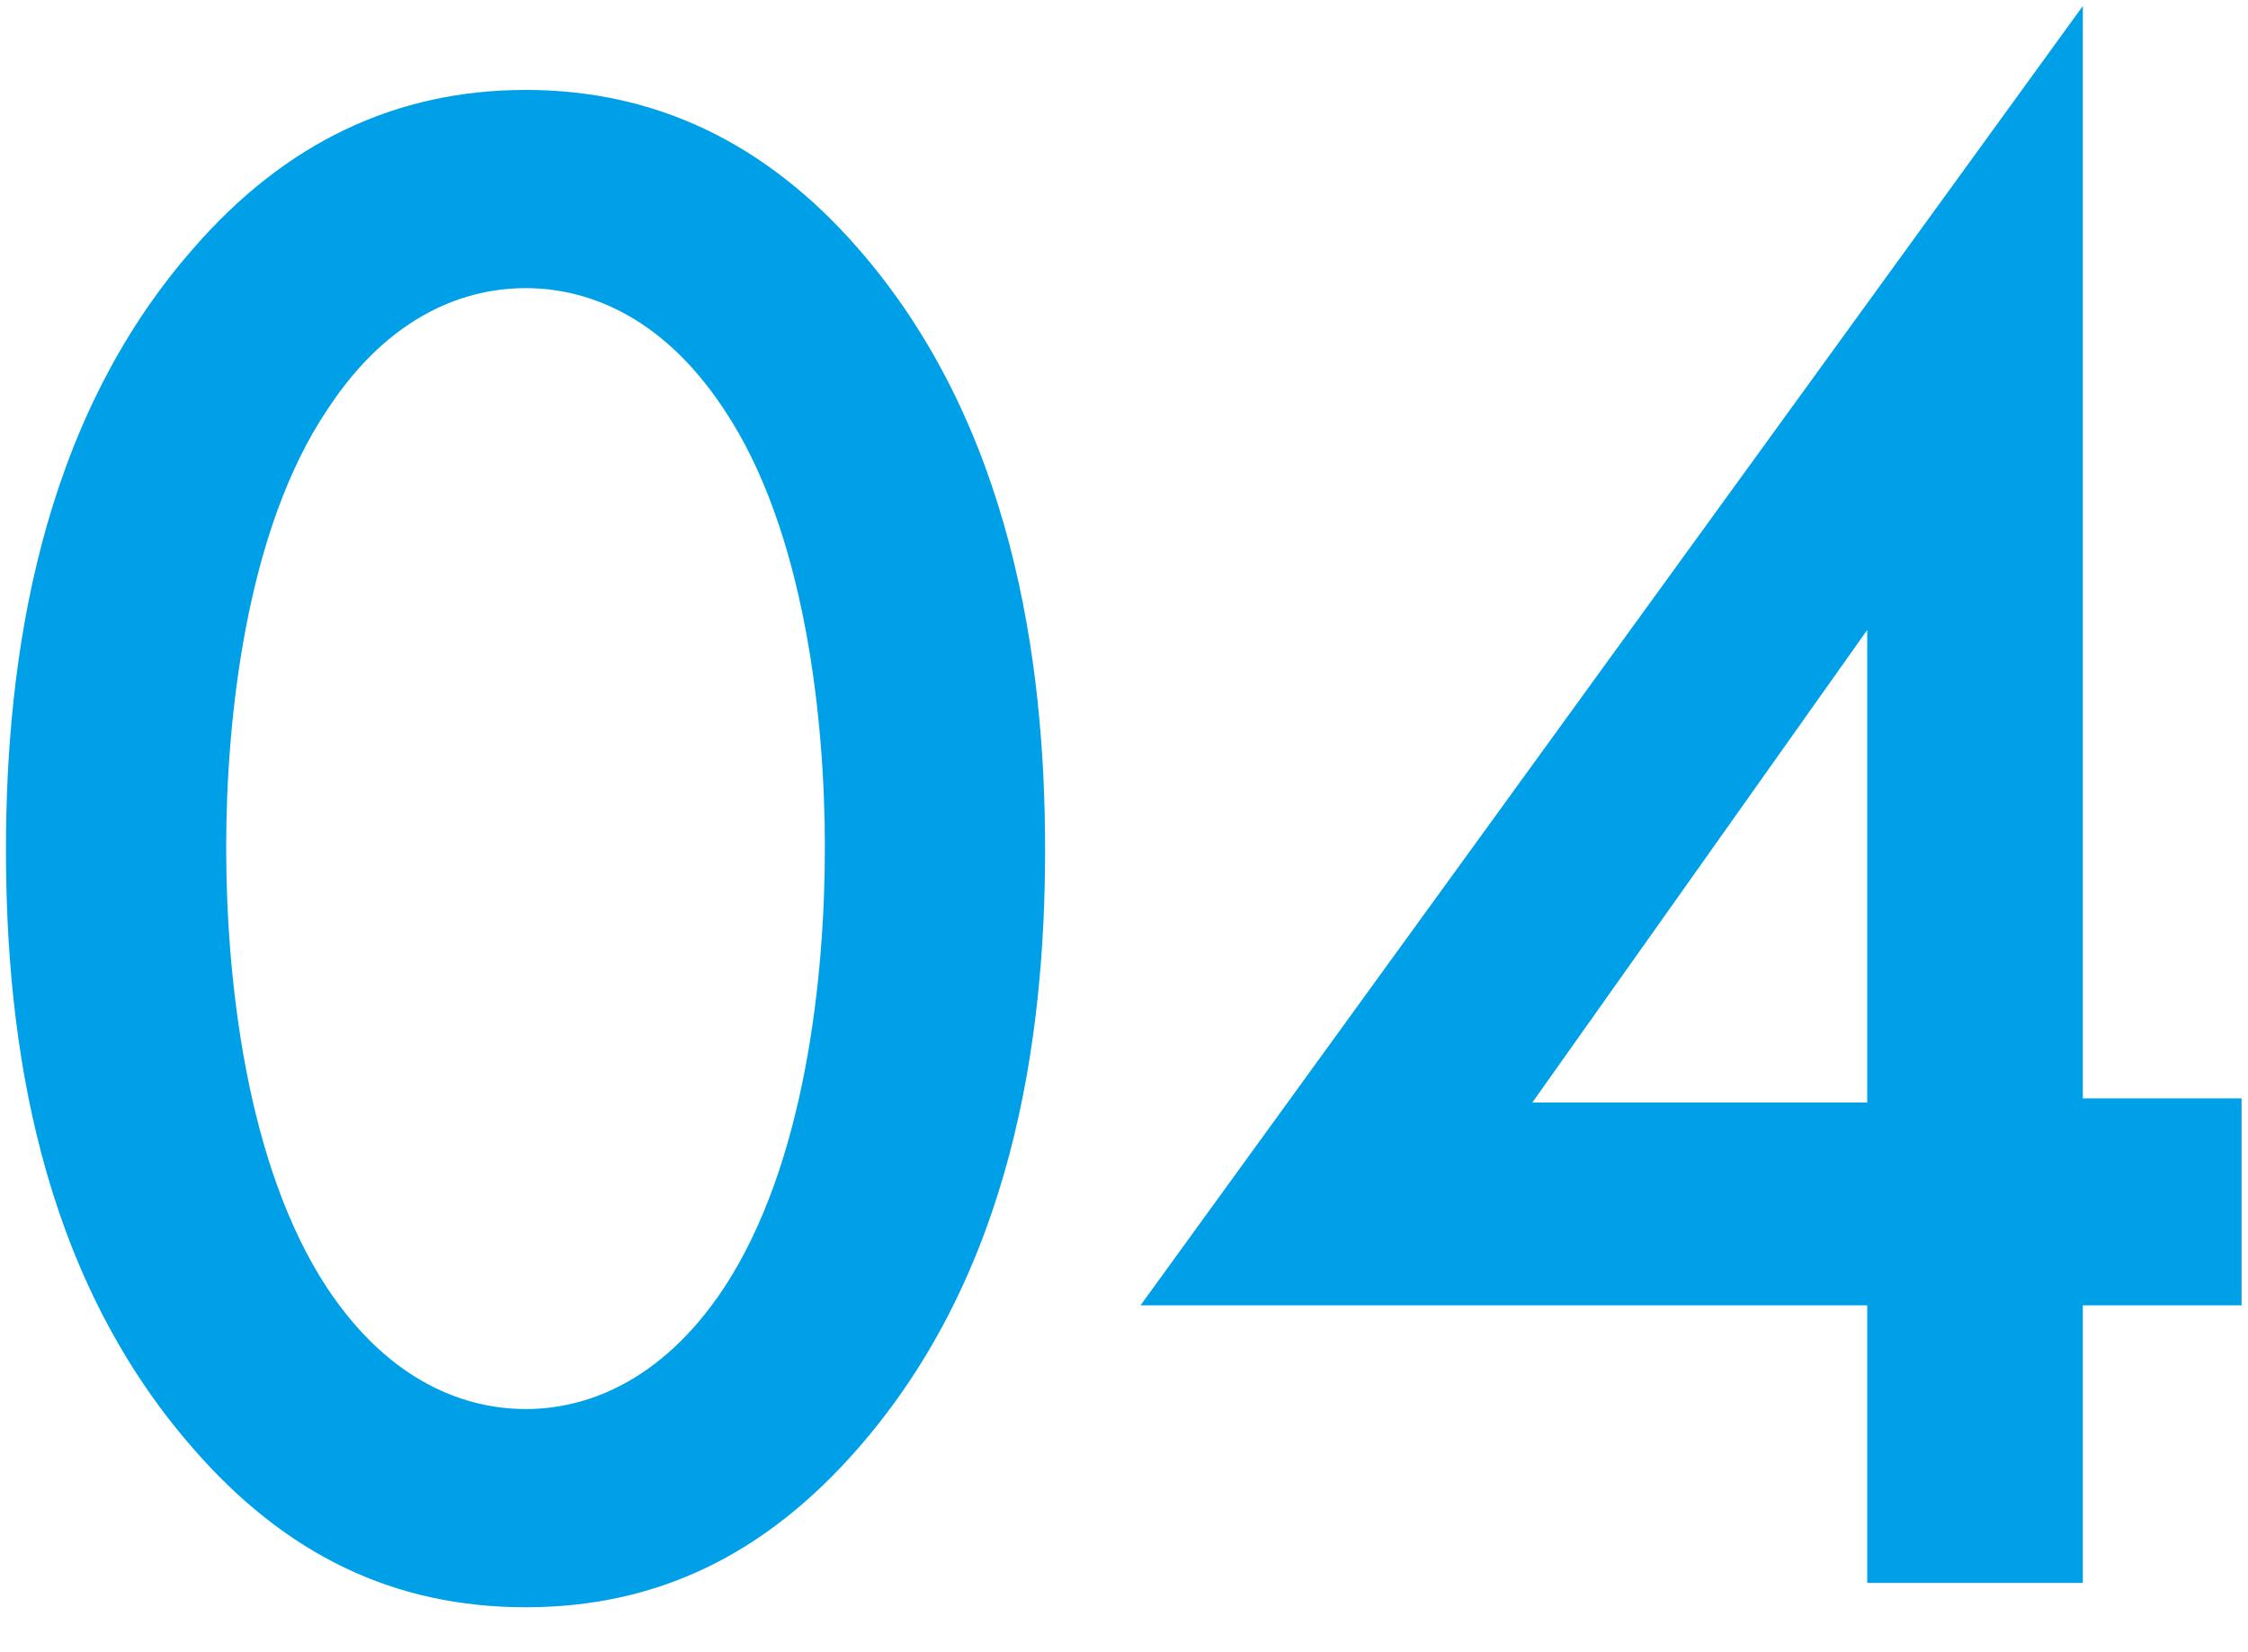
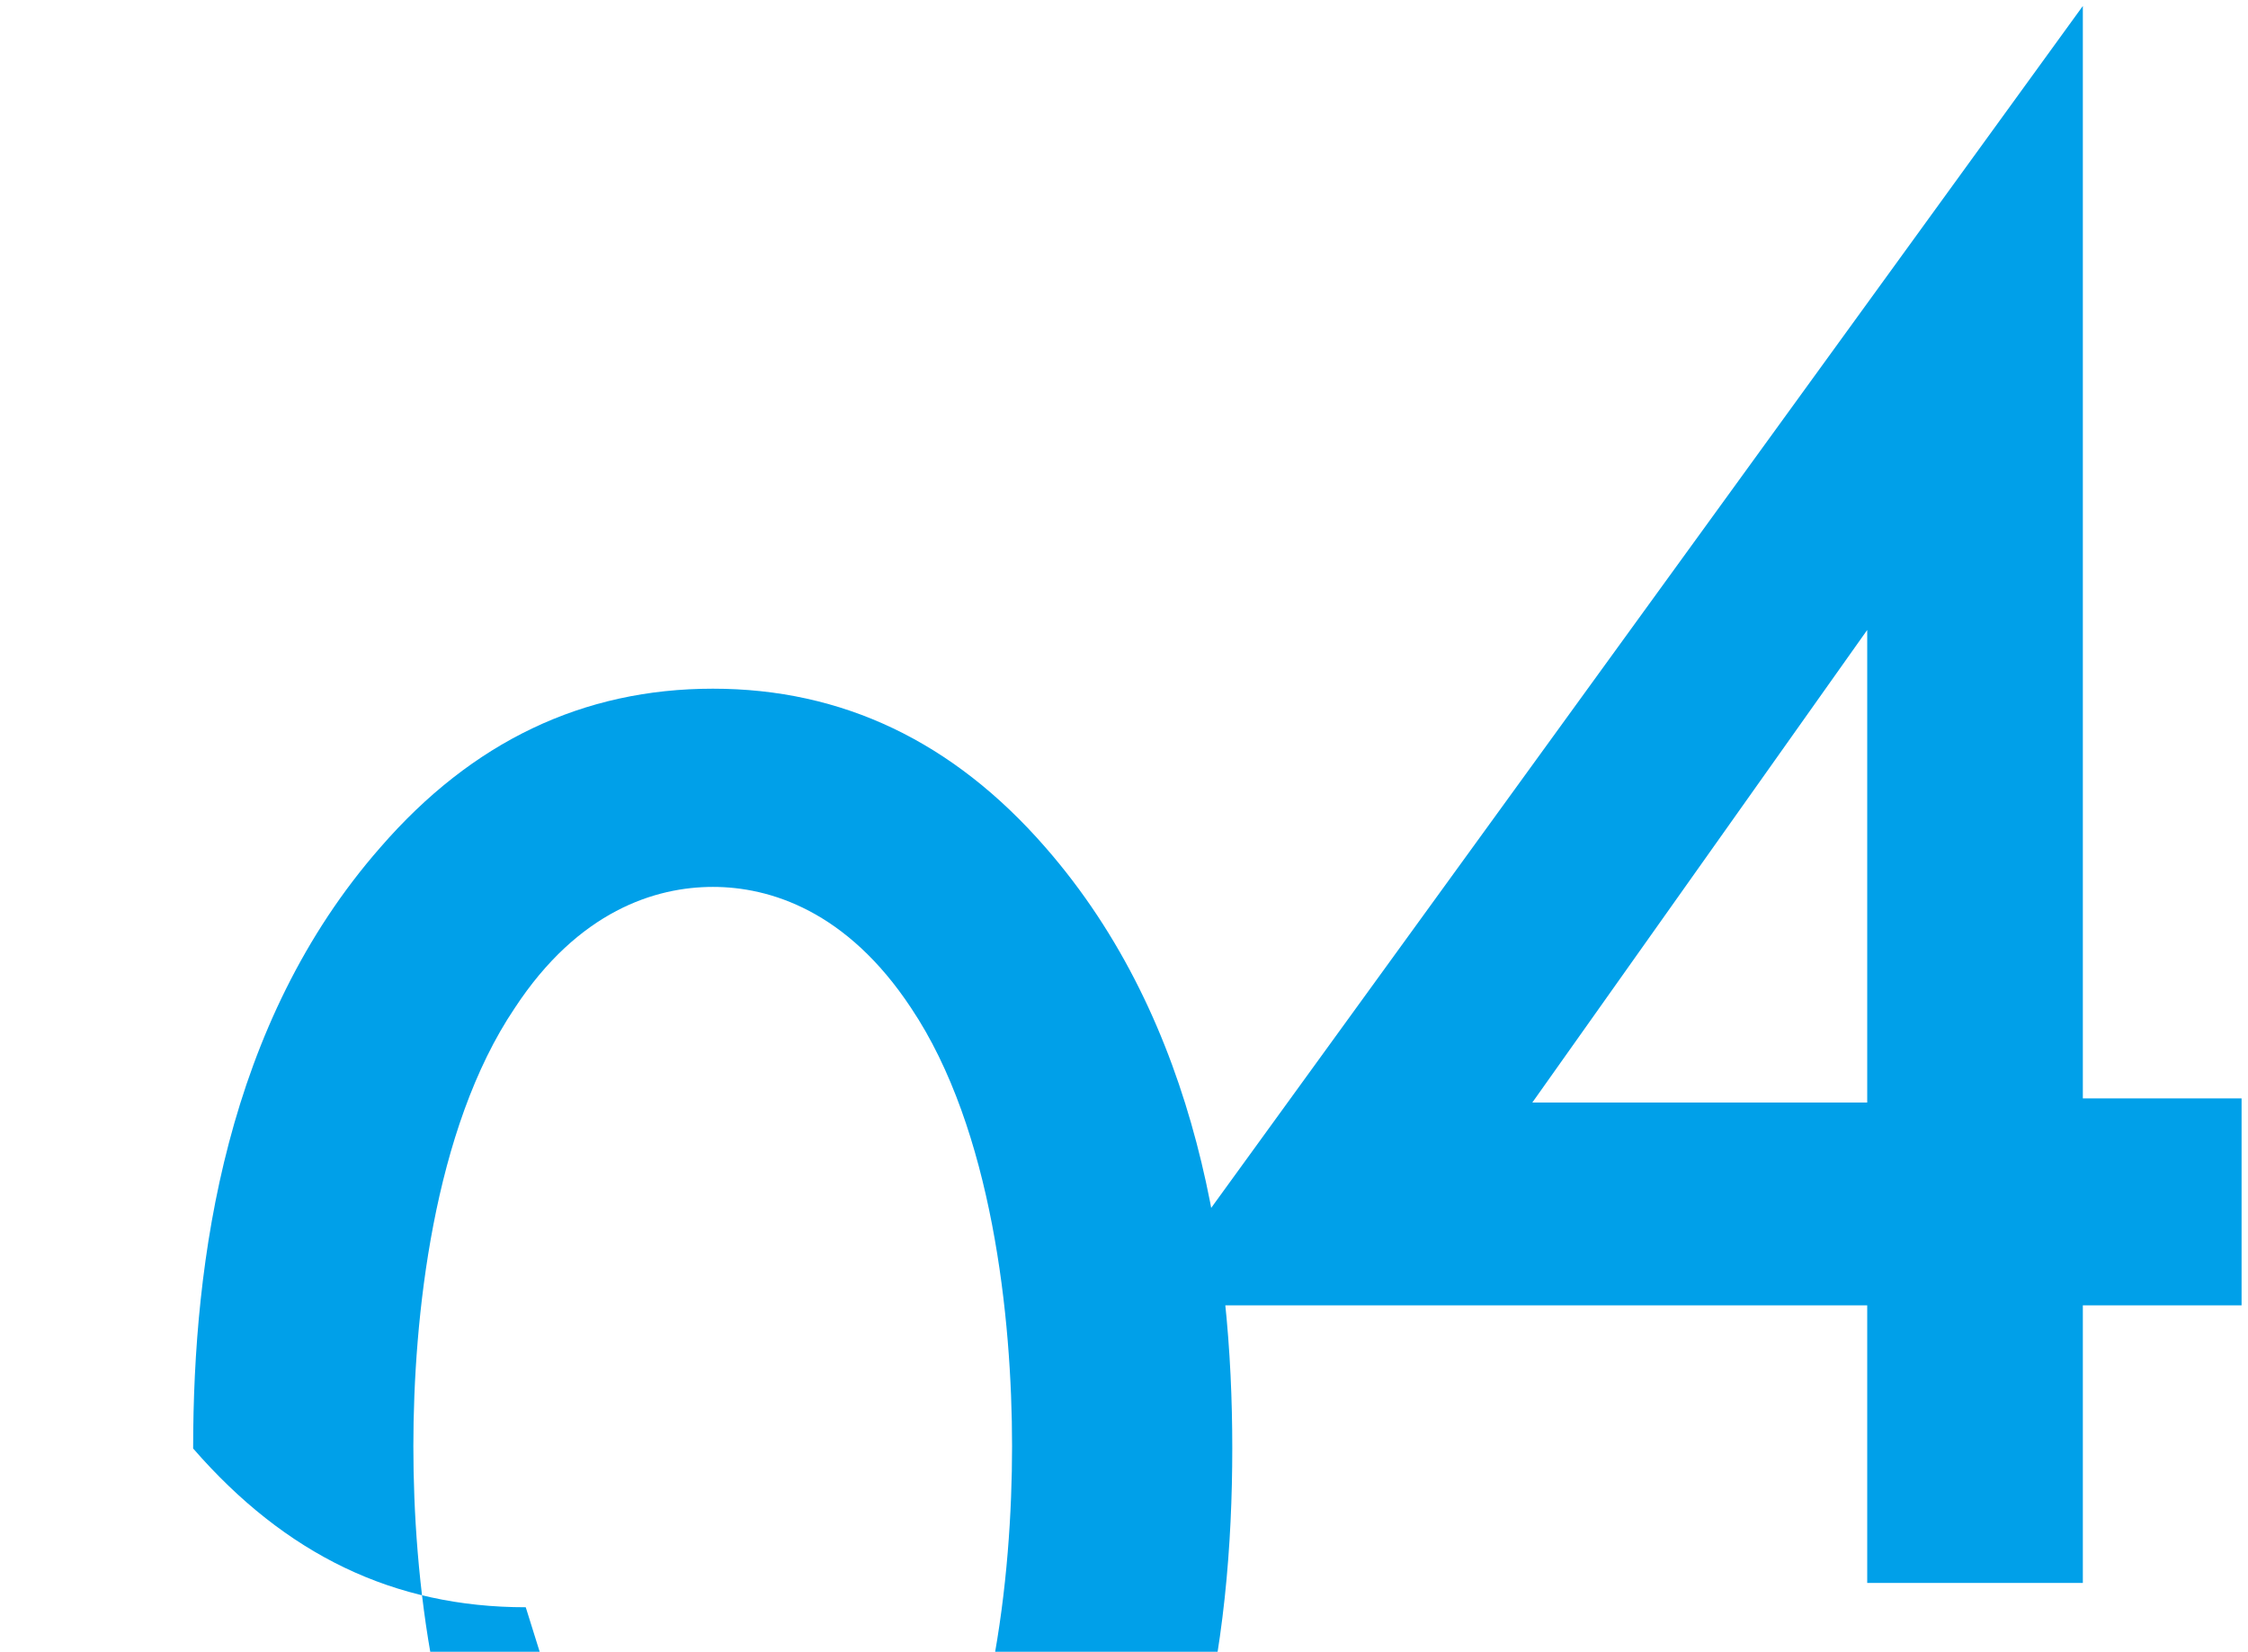
<svg xmlns="http://www.w3.org/2000/svg" fill="none" viewBox="0 0 49 36">
-   <path d="M11.46 35.03c-2.88 0-5.24-1.15-7.25-3.46C.85 27.73.13 22.7.13 18.52c0-4.13.72-9.27 4.08-13.1q3-3.46 7.25-3.46 4.23 0 7.24 3.45c3.36 3.84 4.08 8.98 4.08 13.1 0 4.18-.72 9.22-4.08 13.06-2.01 2.3-4.36 3.46-7.24 3.46m0-28.75c-1.25 0-2.93.52-4.32 2.64-1.78 2.64-2.21 6.76-2.21 9.55 0 2.83.43 6.91 2.2 9.6 1.4 2.11 3.08 2.64 4.33 2.64 1.24 0 2.92-.53 4.32-2.64 1.77-2.69 2.2-6.77 2.2-9.6 0-2.79-.43-6.91-2.2-9.55-1.4-2.12-3.08-2.64-4.32-2.64M45.4.13v23.81h3.46v4.51H45.4v6.05h-4.7v-6.05H24.86zm-12 23.9h7.3V13.73z" fill="#00a0e9" />
+   <path d="M11.46 35.03c-2.88 0-5.24-1.15-7.25-3.46c0-4.13.72-9.27 4.08-13.1q3-3.46 7.25-3.46 4.23 0 7.24 3.45c3.36 3.84 4.08 8.98 4.08 13.1 0 4.18-.72 9.22-4.08 13.06-2.01 2.3-4.36 3.46-7.24 3.46m0-28.75c-1.25 0-2.93.52-4.32 2.64-1.78 2.64-2.21 6.76-2.21 9.55 0 2.83.43 6.91 2.2 9.6 1.4 2.11 3.08 2.64 4.33 2.64 1.24 0 2.92-.53 4.32-2.64 1.77-2.69 2.2-6.77 2.2-9.6 0-2.79-.43-6.91-2.2-9.55-1.4-2.12-3.08-2.64-4.32-2.64M45.4.13v23.81h3.46v4.51H45.4v6.05h-4.7v-6.05H24.86zm-12 23.9h7.3V13.73z" fill="#00a0e9" />
</svg>